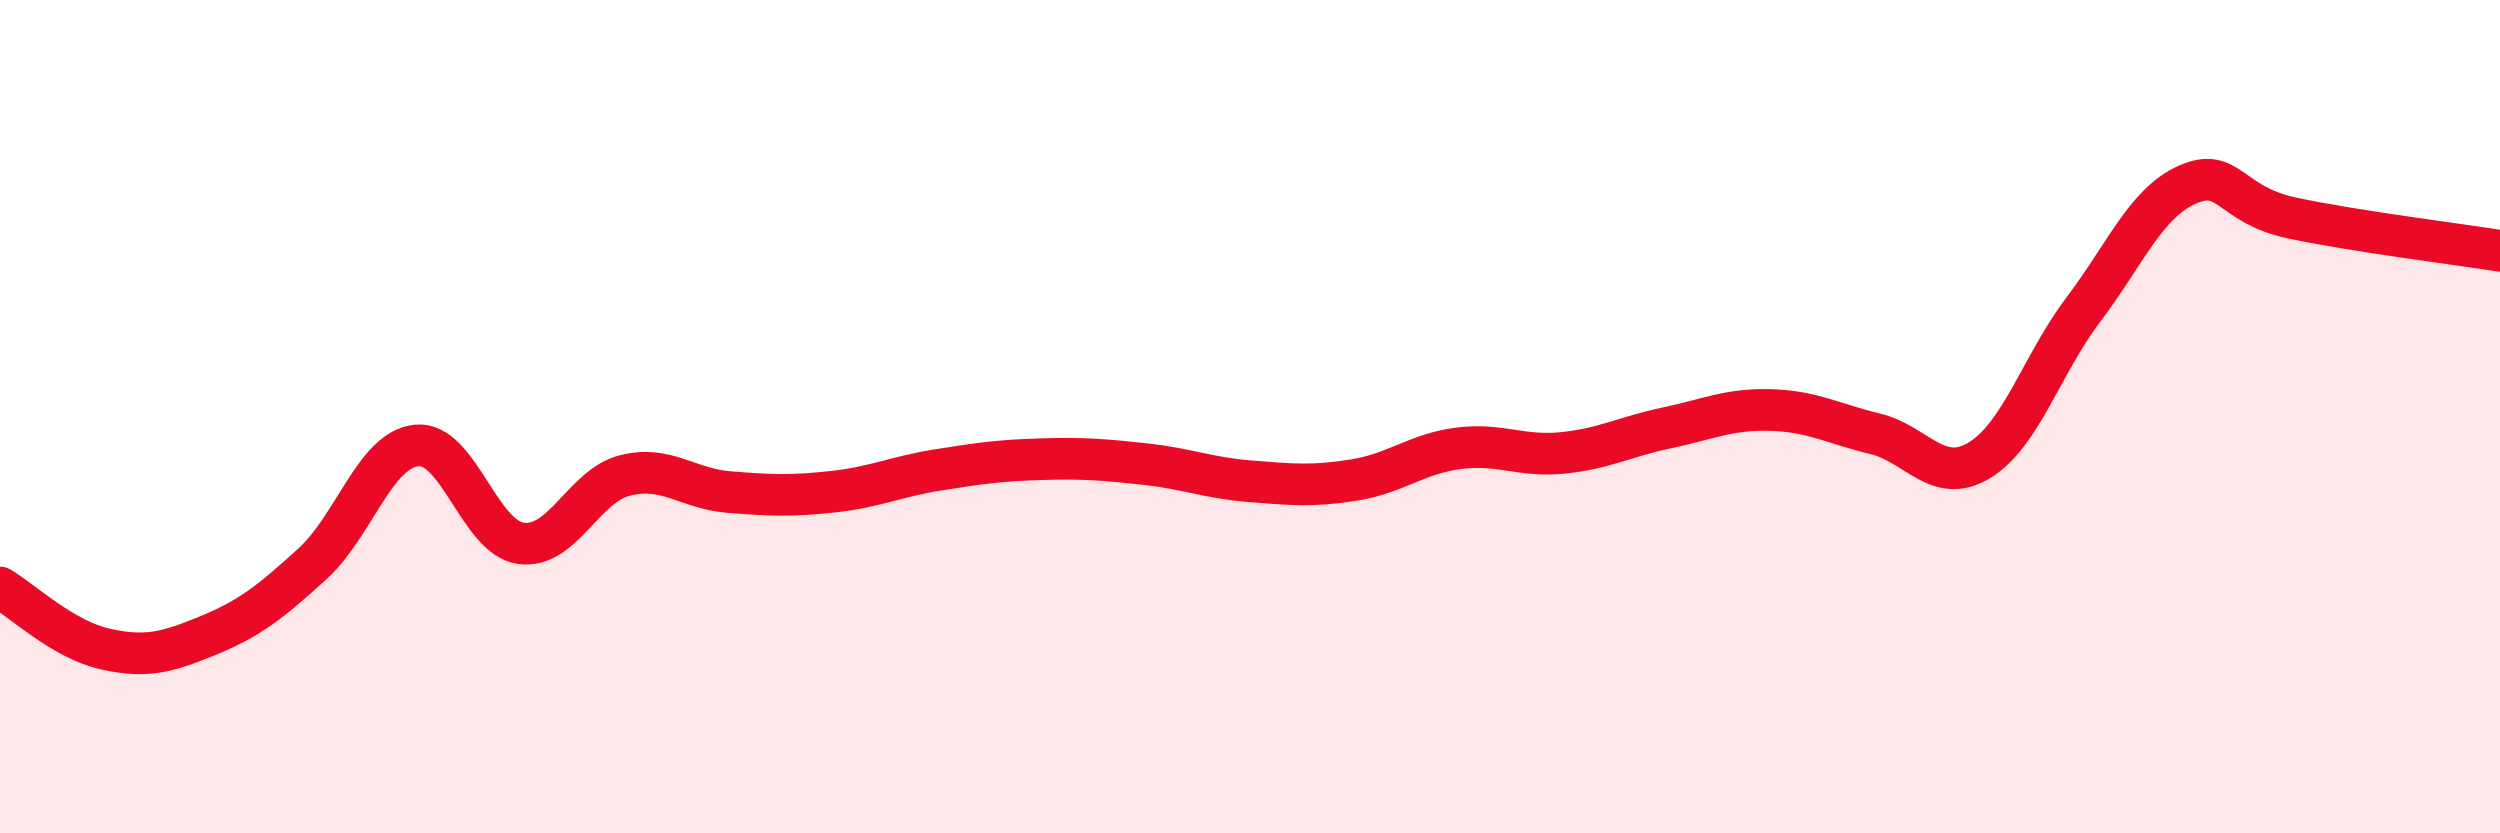
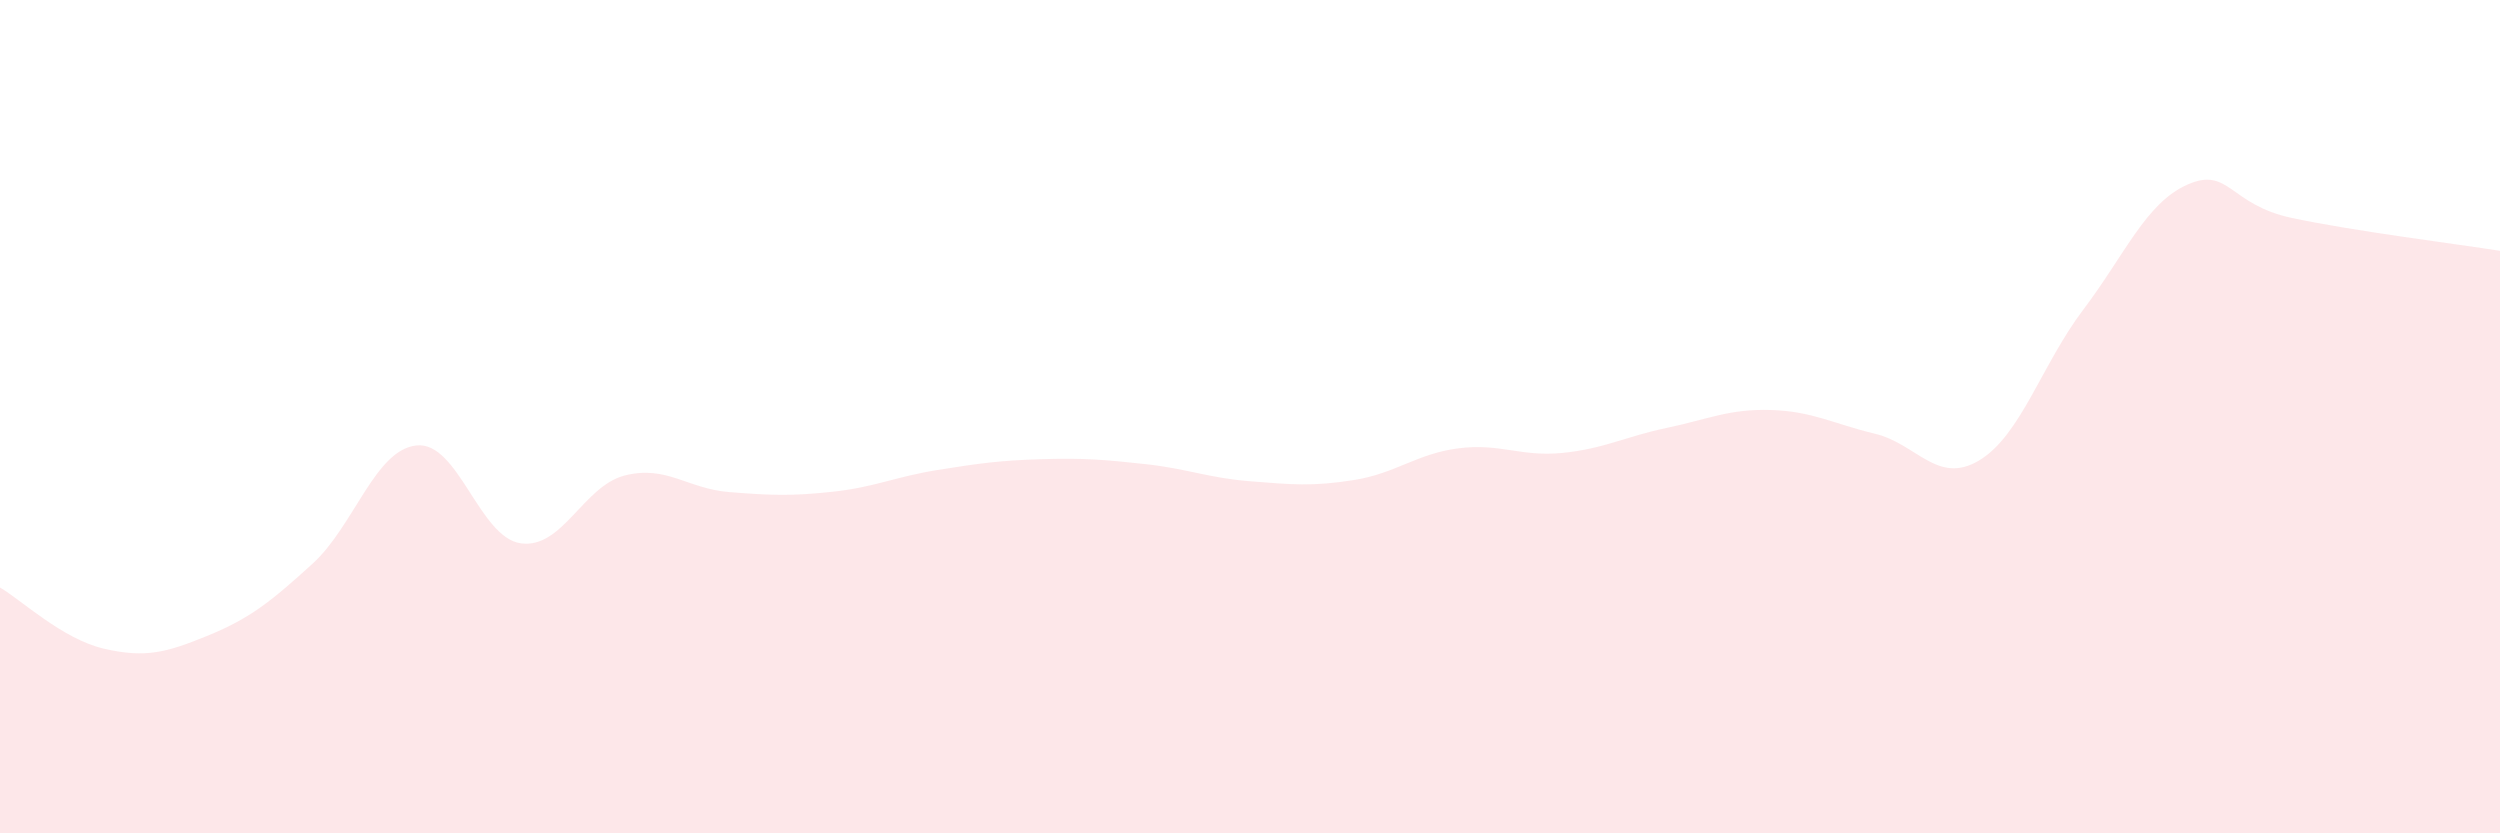
<svg xmlns="http://www.w3.org/2000/svg" width="60" height="20" viewBox="0 0 60 20">
  <path d="M 0,14.1 C 0.5,14.39 1.5,15.34 2.5,15.57 C 3.5,15.8 4,15.66 5,15.25 C 6,14.84 6.5,14.44 7.5,13.53 C 8.5,12.62 9,10.79 10,10.69 C 11,10.59 11.5,12.9 12.5,13.04 C 13.5,13.18 14,11.66 15,11.41 C 16,11.16 16.5,11.73 17.5,11.81 C 18.5,11.89 19,11.91 20,11.8 C 21,11.69 21.5,11.44 22.5,11.28 C 23.5,11.12 24,11.05 25,11.02 C 26,10.99 26.5,11.03 27.5,11.14 C 28.5,11.25 29,11.47 30,11.55 C 31,11.63 31.5,11.68 32.5,11.52 C 33.5,11.36 34,10.89 35,10.76 C 36,10.63 36.5,10.97 37.5,10.87 C 38.5,10.77 39,10.48 40,10.27 C 41,10.06 41.5,9.81 42.5,9.84 C 43.5,9.87 44,10.17 45,10.41 C 46,10.65 46.5,11.65 47.5,11.05 C 48.5,10.45 49,8.75 50,7.43 C 51,6.11 51.5,4.87 52.5,4.43 C 53.5,3.99 53.5,4.91 55,5.23 C 56.5,5.55 59,5.86 60,6.02L60 20L0 20Z" fill="#EB0A25" opacity="0.1" stroke-linecap="round" stroke-linejoin="round" />
-   <path d="M 0,14.1 C 0.5,14.39 1.5,15.34 2.5,15.57 C 3.5,15.8 4,15.66 5,15.25 C 6,14.84 6.5,14.44 7.5,13.53 C 8.5,12.62 9,10.79 10,10.69 C 11,10.59 11.5,12.9 12.5,13.04 C 13.5,13.18 14,11.66 15,11.41 C 16,11.16 16.5,11.73 17.5,11.81 C 18.5,11.89 19,11.91 20,11.8 C 21,11.69 21.5,11.44 22.5,11.28 C 23.5,11.12 24,11.05 25,11.02 C 26,10.99 26.5,11.03 27.5,11.14 C 28.5,11.25 29,11.47 30,11.55 C 31,11.63 31.5,11.68 32.5,11.52 C 33.5,11.36 34,10.89 35,10.76 C 36,10.63 36.5,10.97 37.5,10.87 C 38.5,10.77 39,10.48 40,10.27 C 41,10.06 41.5,9.81 42.5,9.84 C 43.5,9.87 44,10.17 45,10.41 C 46,10.65 46.5,11.65 47.5,11.05 C 48.5,10.45 49,8.75 50,7.43 C 51,6.11 51.5,4.87 52.5,4.43 C 53.5,3.99 53.5,4.91 55,5.23 C 56.5,5.55 59,5.86 60,6.02" stroke="#EB0A25" stroke-width="1" fill="none" stroke-linecap="round" stroke-linejoin="round" />
</svg>